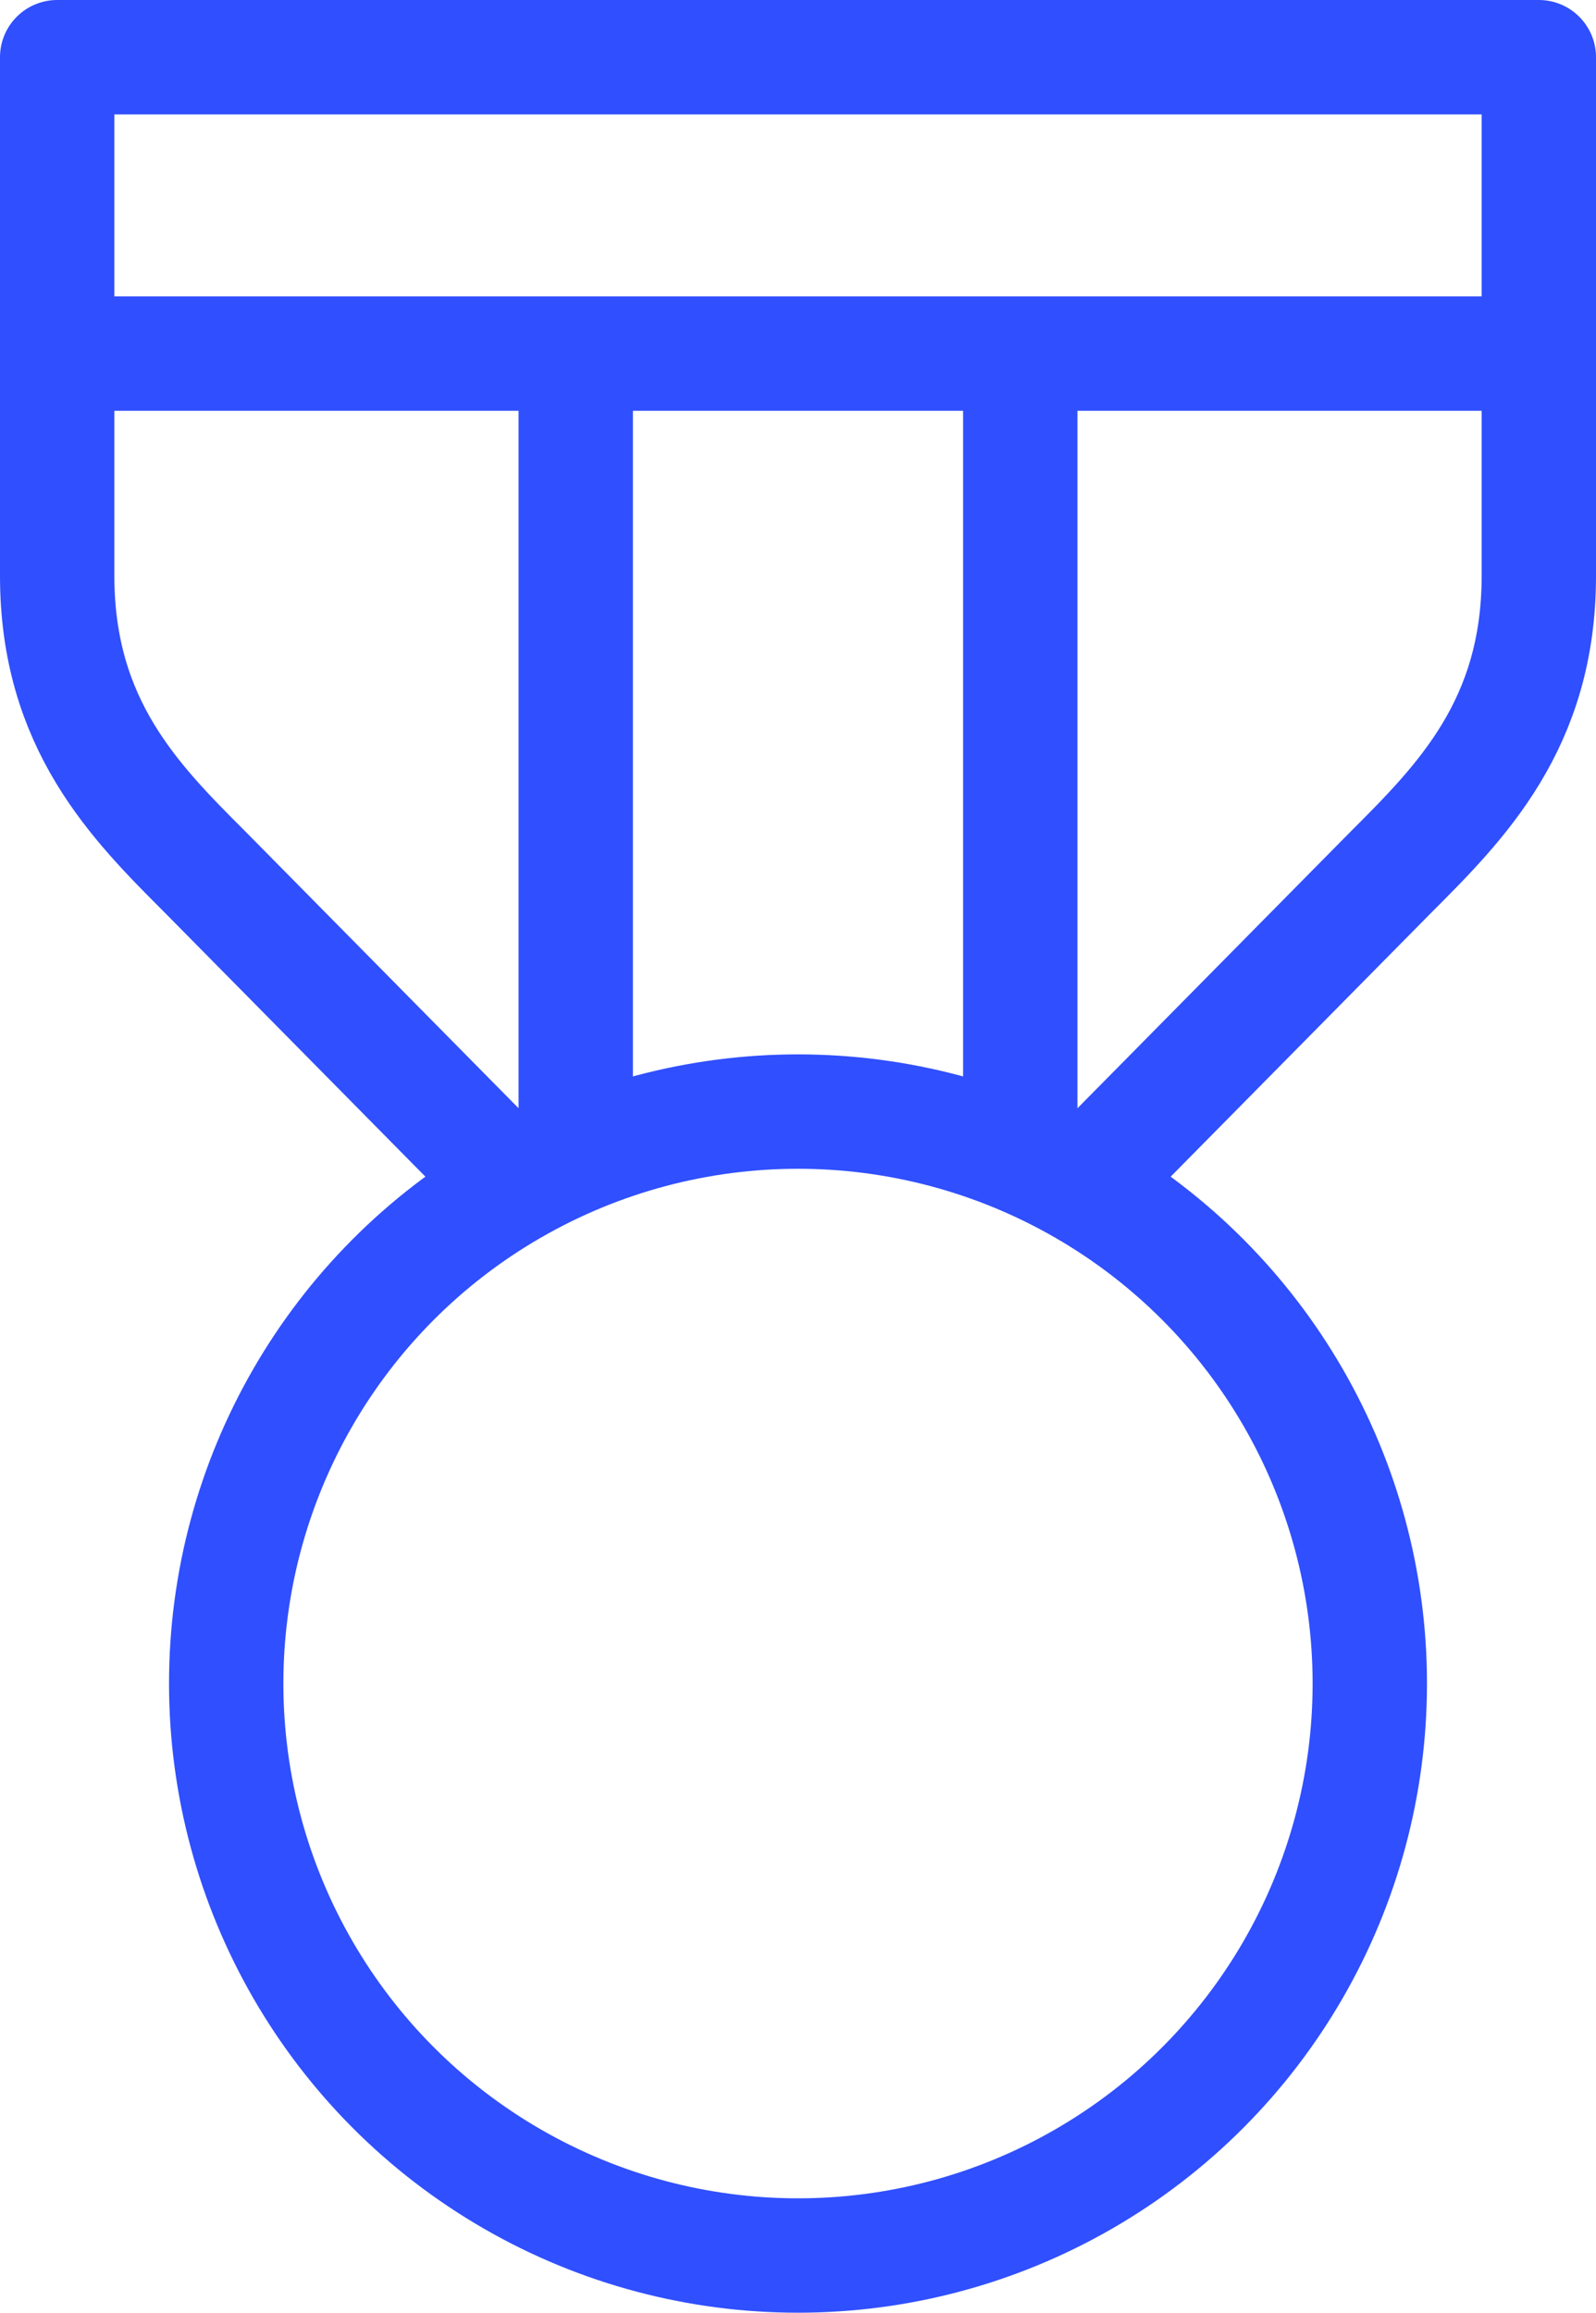
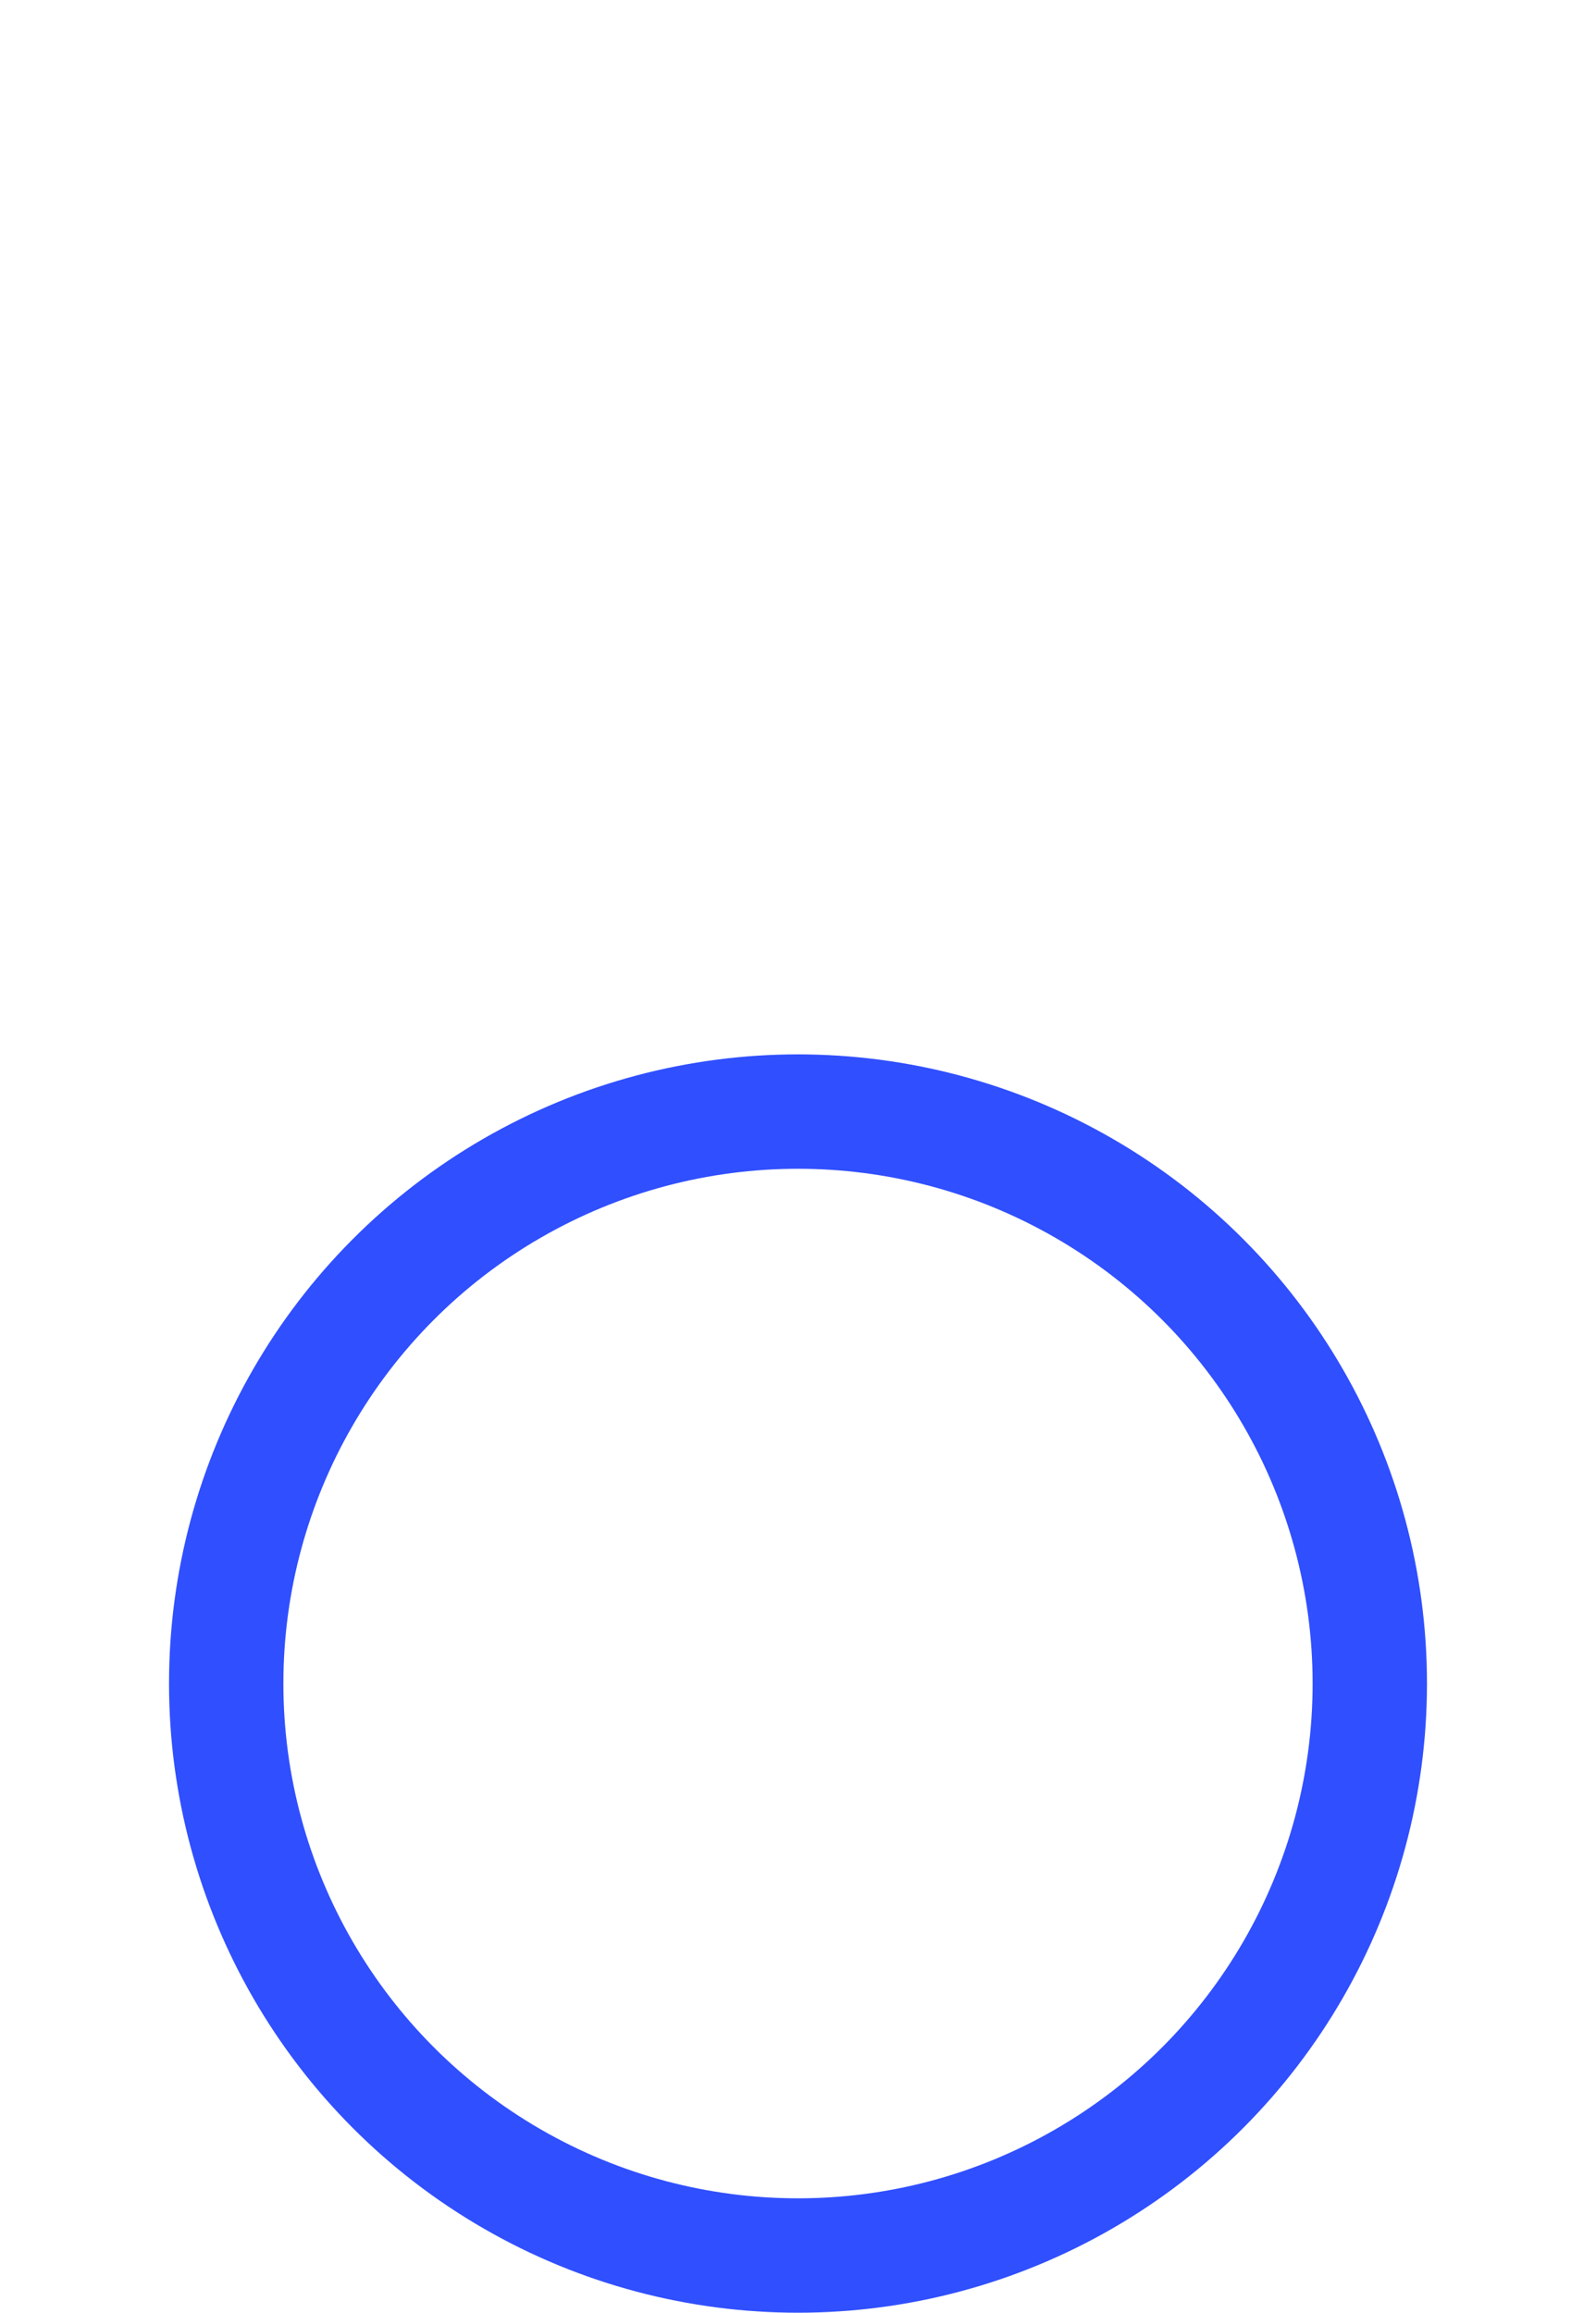
<svg xmlns="http://www.w3.org/2000/svg" width="27.912" height="40.434" viewBox="0 0 27.912 40.434">
  <g id="medal-2834_b37554c1-a757-428e-8fba-b913344f9fdd" transform="translate(-11 -1)">
-     <path id="layer2" d="M30.139,21.5l5.182-5.247c1.231-1.231,2.591-2.591,2.591-5.182V2H12v9.069c0,2.591,1.36,3.952,2.591,5.182L19.774,21.5M12,7.182H37.912m-16.843,0V20.916M28.843,7.182V20.916" fill="none" stroke="#304ffe" stroke-linecap="round" stroke-linejoin="round" stroke-miterlimit="10" stroke-width="2" />
    <circle id="layer1" cx="10" cy="10" r="10" transform="translate(14.956 20.434)" fill="none" stroke="#304ffe" stroke-linecap="round" stroke-linejoin="round" stroke-miterlimit="10" stroke-width="2" />
  </g>
</svg>